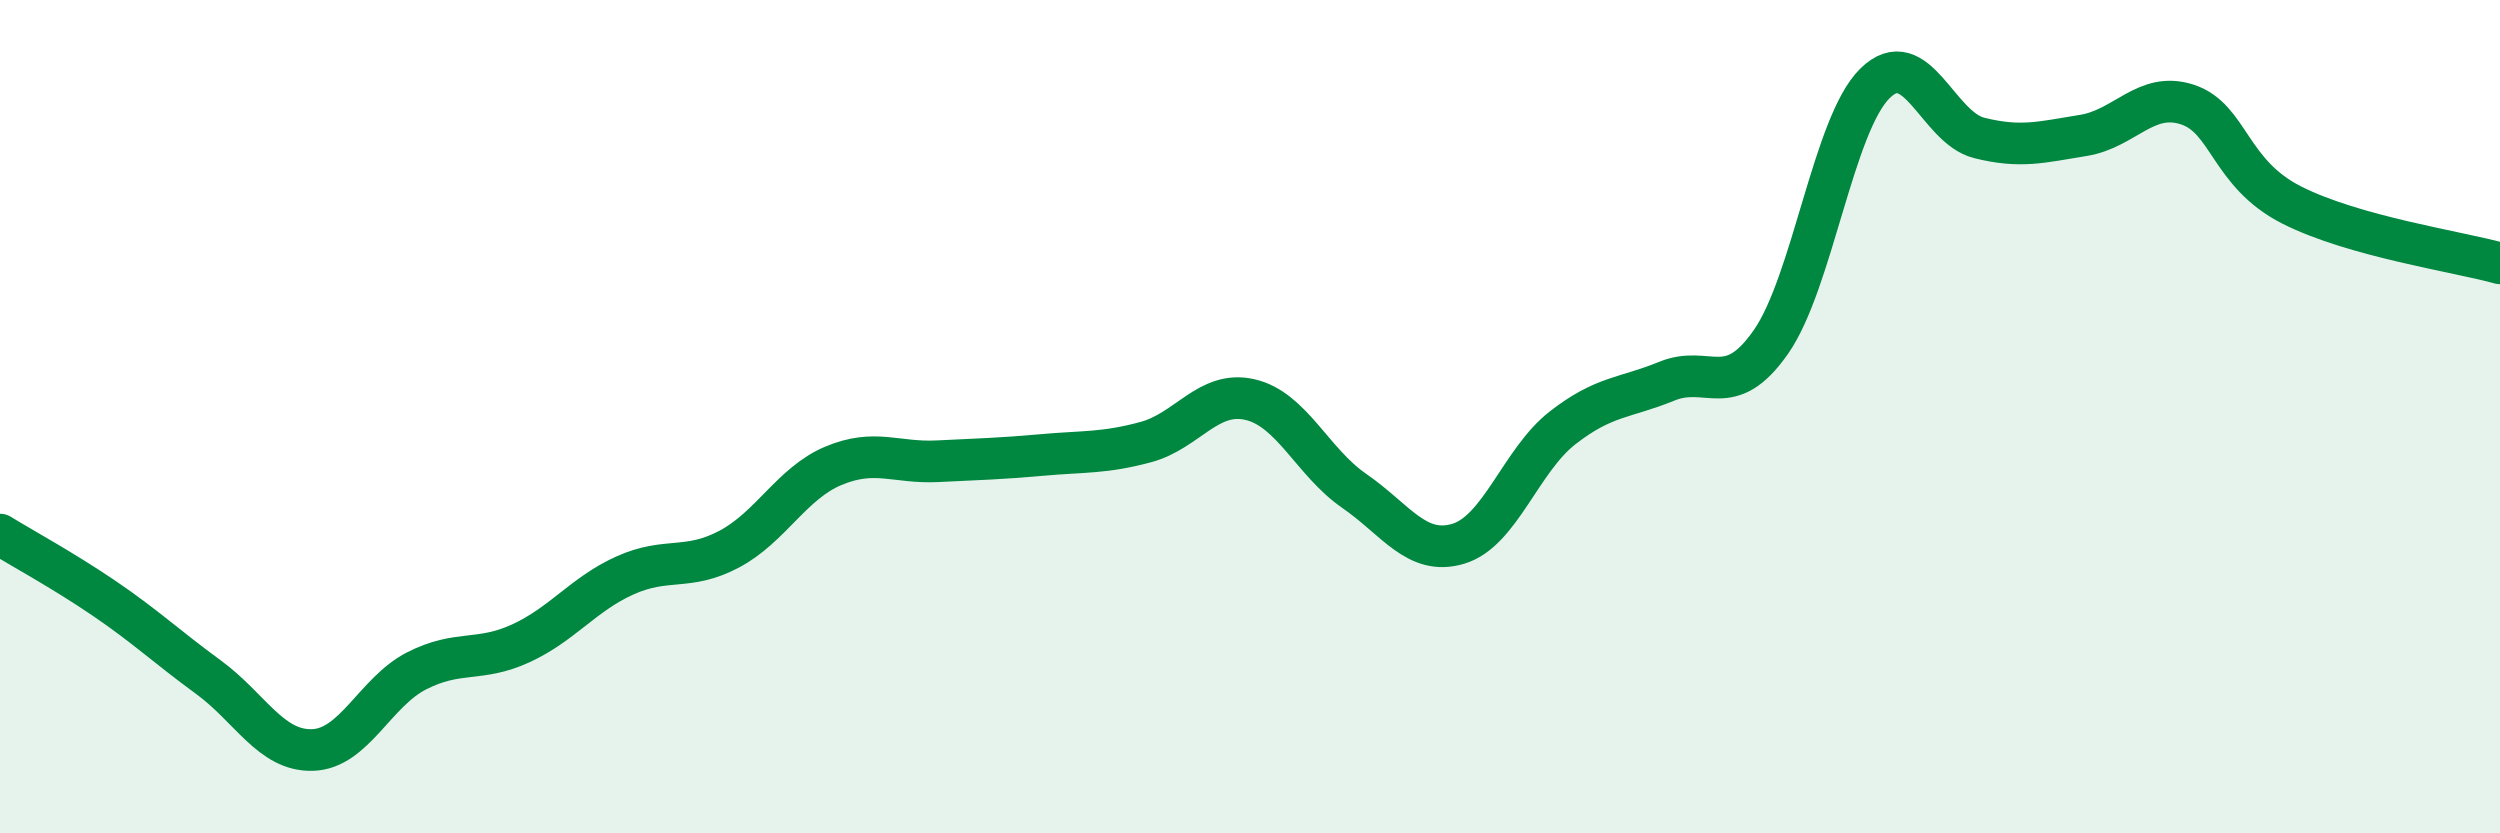
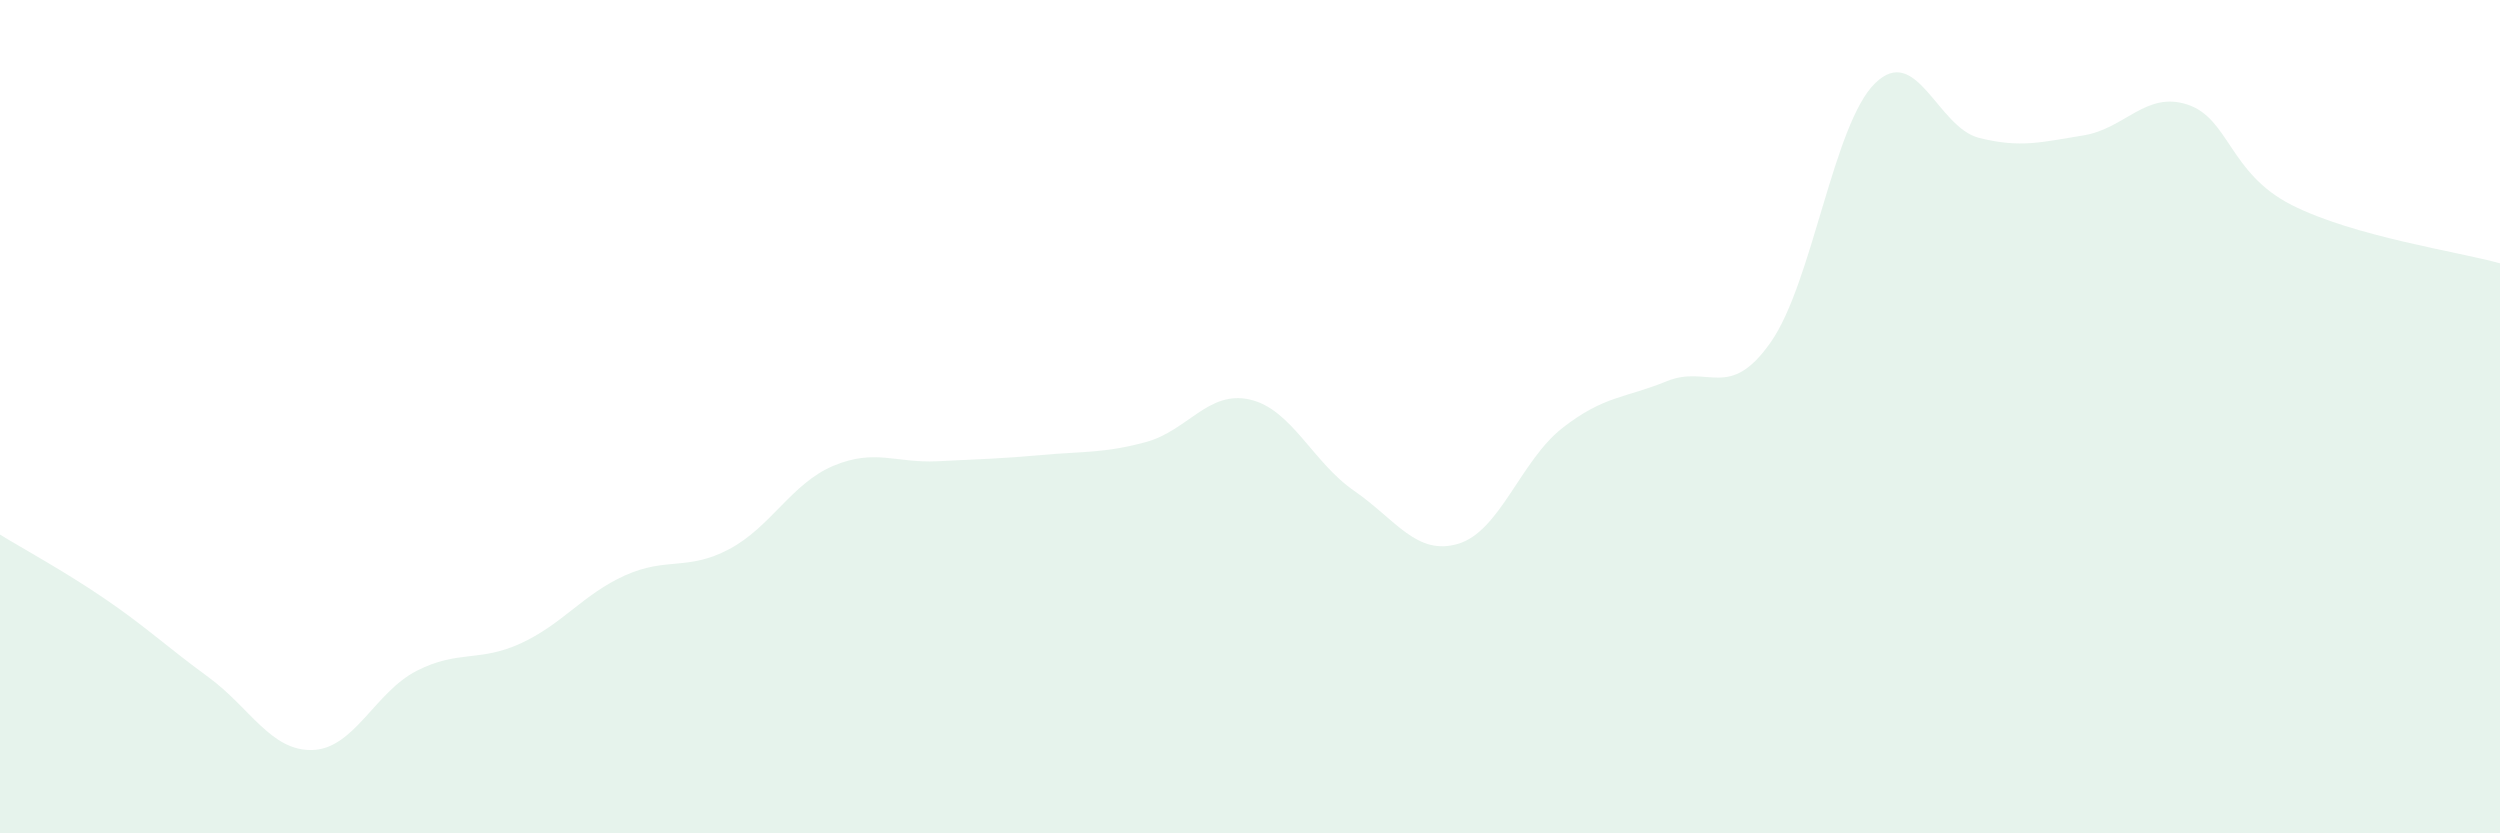
<svg xmlns="http://www.w3.org/2000/svg" width="60" height="20" viewBox="0 0 60 20">
  <path d="M 0,12.83 C 0.5,13.14 1.5,13.68 2.5,14.36 C 3.5,15.04 4,15.52 5,16.25 C 6,16.98 6.5,18.03 7.5,18 C 8.5,17.97 9,16.61 10,16.1 C 11,15.59 11.5,15.9 12.5,15.44 C 13.5,14.98 14,14.26 15,13.81 C 16,13.36 16.5,13.71 17.5,13.18 C 18.5,12.65 19,11.6 20,11.18 C 21,10.76 21.5,11.12 22.5,11.07 C 23.5,11.02 24,11.01 25,10.92 C 26,10.83 26.5,10.88 27.5,10.61 C 28.5,10.34 29,9.36 30,9.59 C 31,9.82 31.5,11.09 32.5,11.78 C 33.5,12.47 34,13.35 35,13.05 C 36,12.75 36.5,11.05 37.5,10.27 C 38.5,9.49 39,9.56 40,9.15 C 41,8.74 41.5,9.64 42.5,8.21 C 43.5,6.78 44,2.98 45,2 C 46,1.02 46.5,3.06 47.5,3.31 C 48.5,3.56 49,3.41 50,3.25 C 51,3.09 51.5,2.18 52.5,2.51 C 53.5,2.84 53.5,4.16 55,4.92 C 56.5,5.68 59,6.04 60,6.32L60 20L0 20Z" fill="#008740" opacity="0.1" stroke-linecap="round" stroke-linejoin="round" />
-   <path d="M 0,12.83 C 0.5,13.14 1.5,13.68 2.5,14.36 C 3.5,15.04 4,15.52 5,16.25 C 6,16.98 6.5,18.03 7.5,18 C 8.5,17.97 9,16.61 10,16.1 C 11,15.59 11.5,15.9 12.5,15.44 C 13.5,14.98 14,14.26 15,13.81 C 16,13.36 16.5,13.71 17.5,13.18 C 18.5,12.65 19,11.6 20,11.18 C 21,10.76 21.5,11.12 22.5,11.07 C 23.5,11.02 24,11.01 25,10.92 C 26,10.83 26.5,10.88 27.5,10.61 C 28.5,10.34 29,9.36 30,9.59 C 31,9.82 31.5,11.09 32.5,11.78 C 33.5,12.47 34,13.35 35,13.05 C 36,12.75 36.5,11.05 37.5,10.27 C 38.5,9.49 39,9.56 40,9.15 C 41,8.74 41.5,9.64 42.5,8.21 C 43.5,6.78 44,2.98 45,2 C 46,1.02 46.5,3.06 47.5,3.31 C 48.5,3.56 49,3.41 50,3.25 C 51,3.09 51.5,2.18 52.5,2.51 C 53.5,2.84 53.5,4.16 55,4.92 C 56.5,5.68 59,6.04 60,6.32" stroke="#008740" stroke-width="1" fill="none" stroke-linecap="round" stroke-linejoin="round" />
</svg>